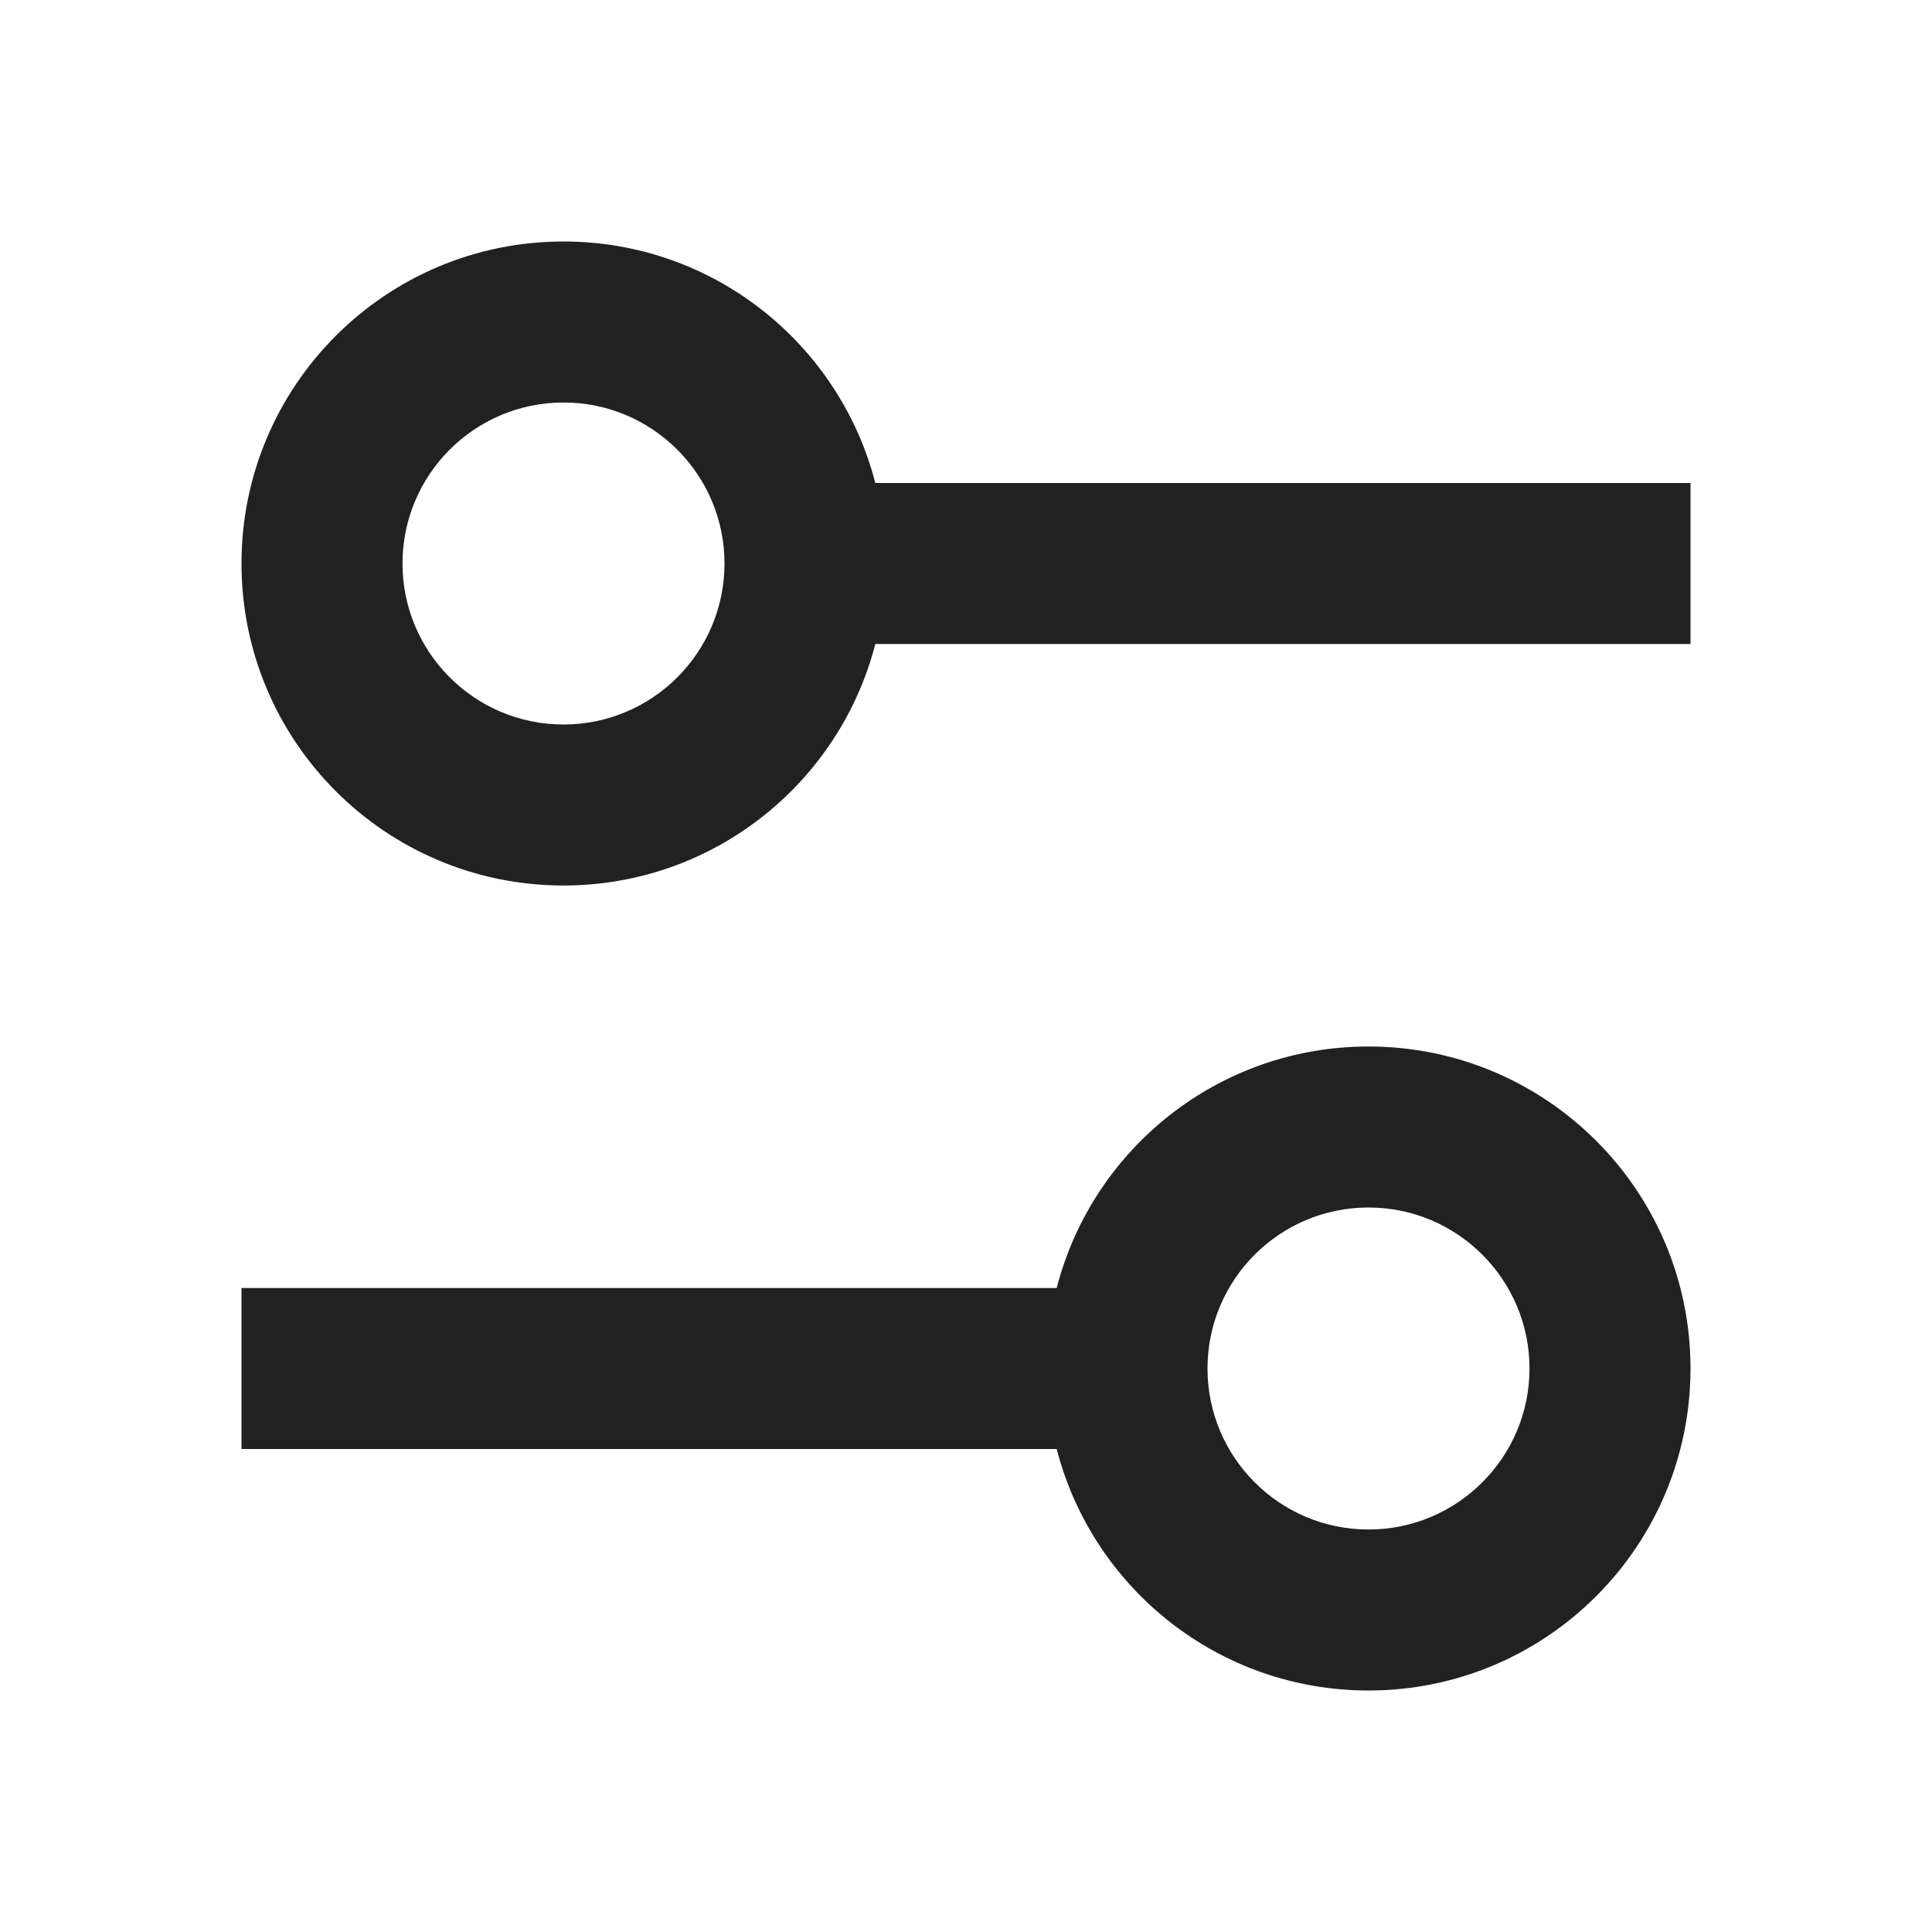
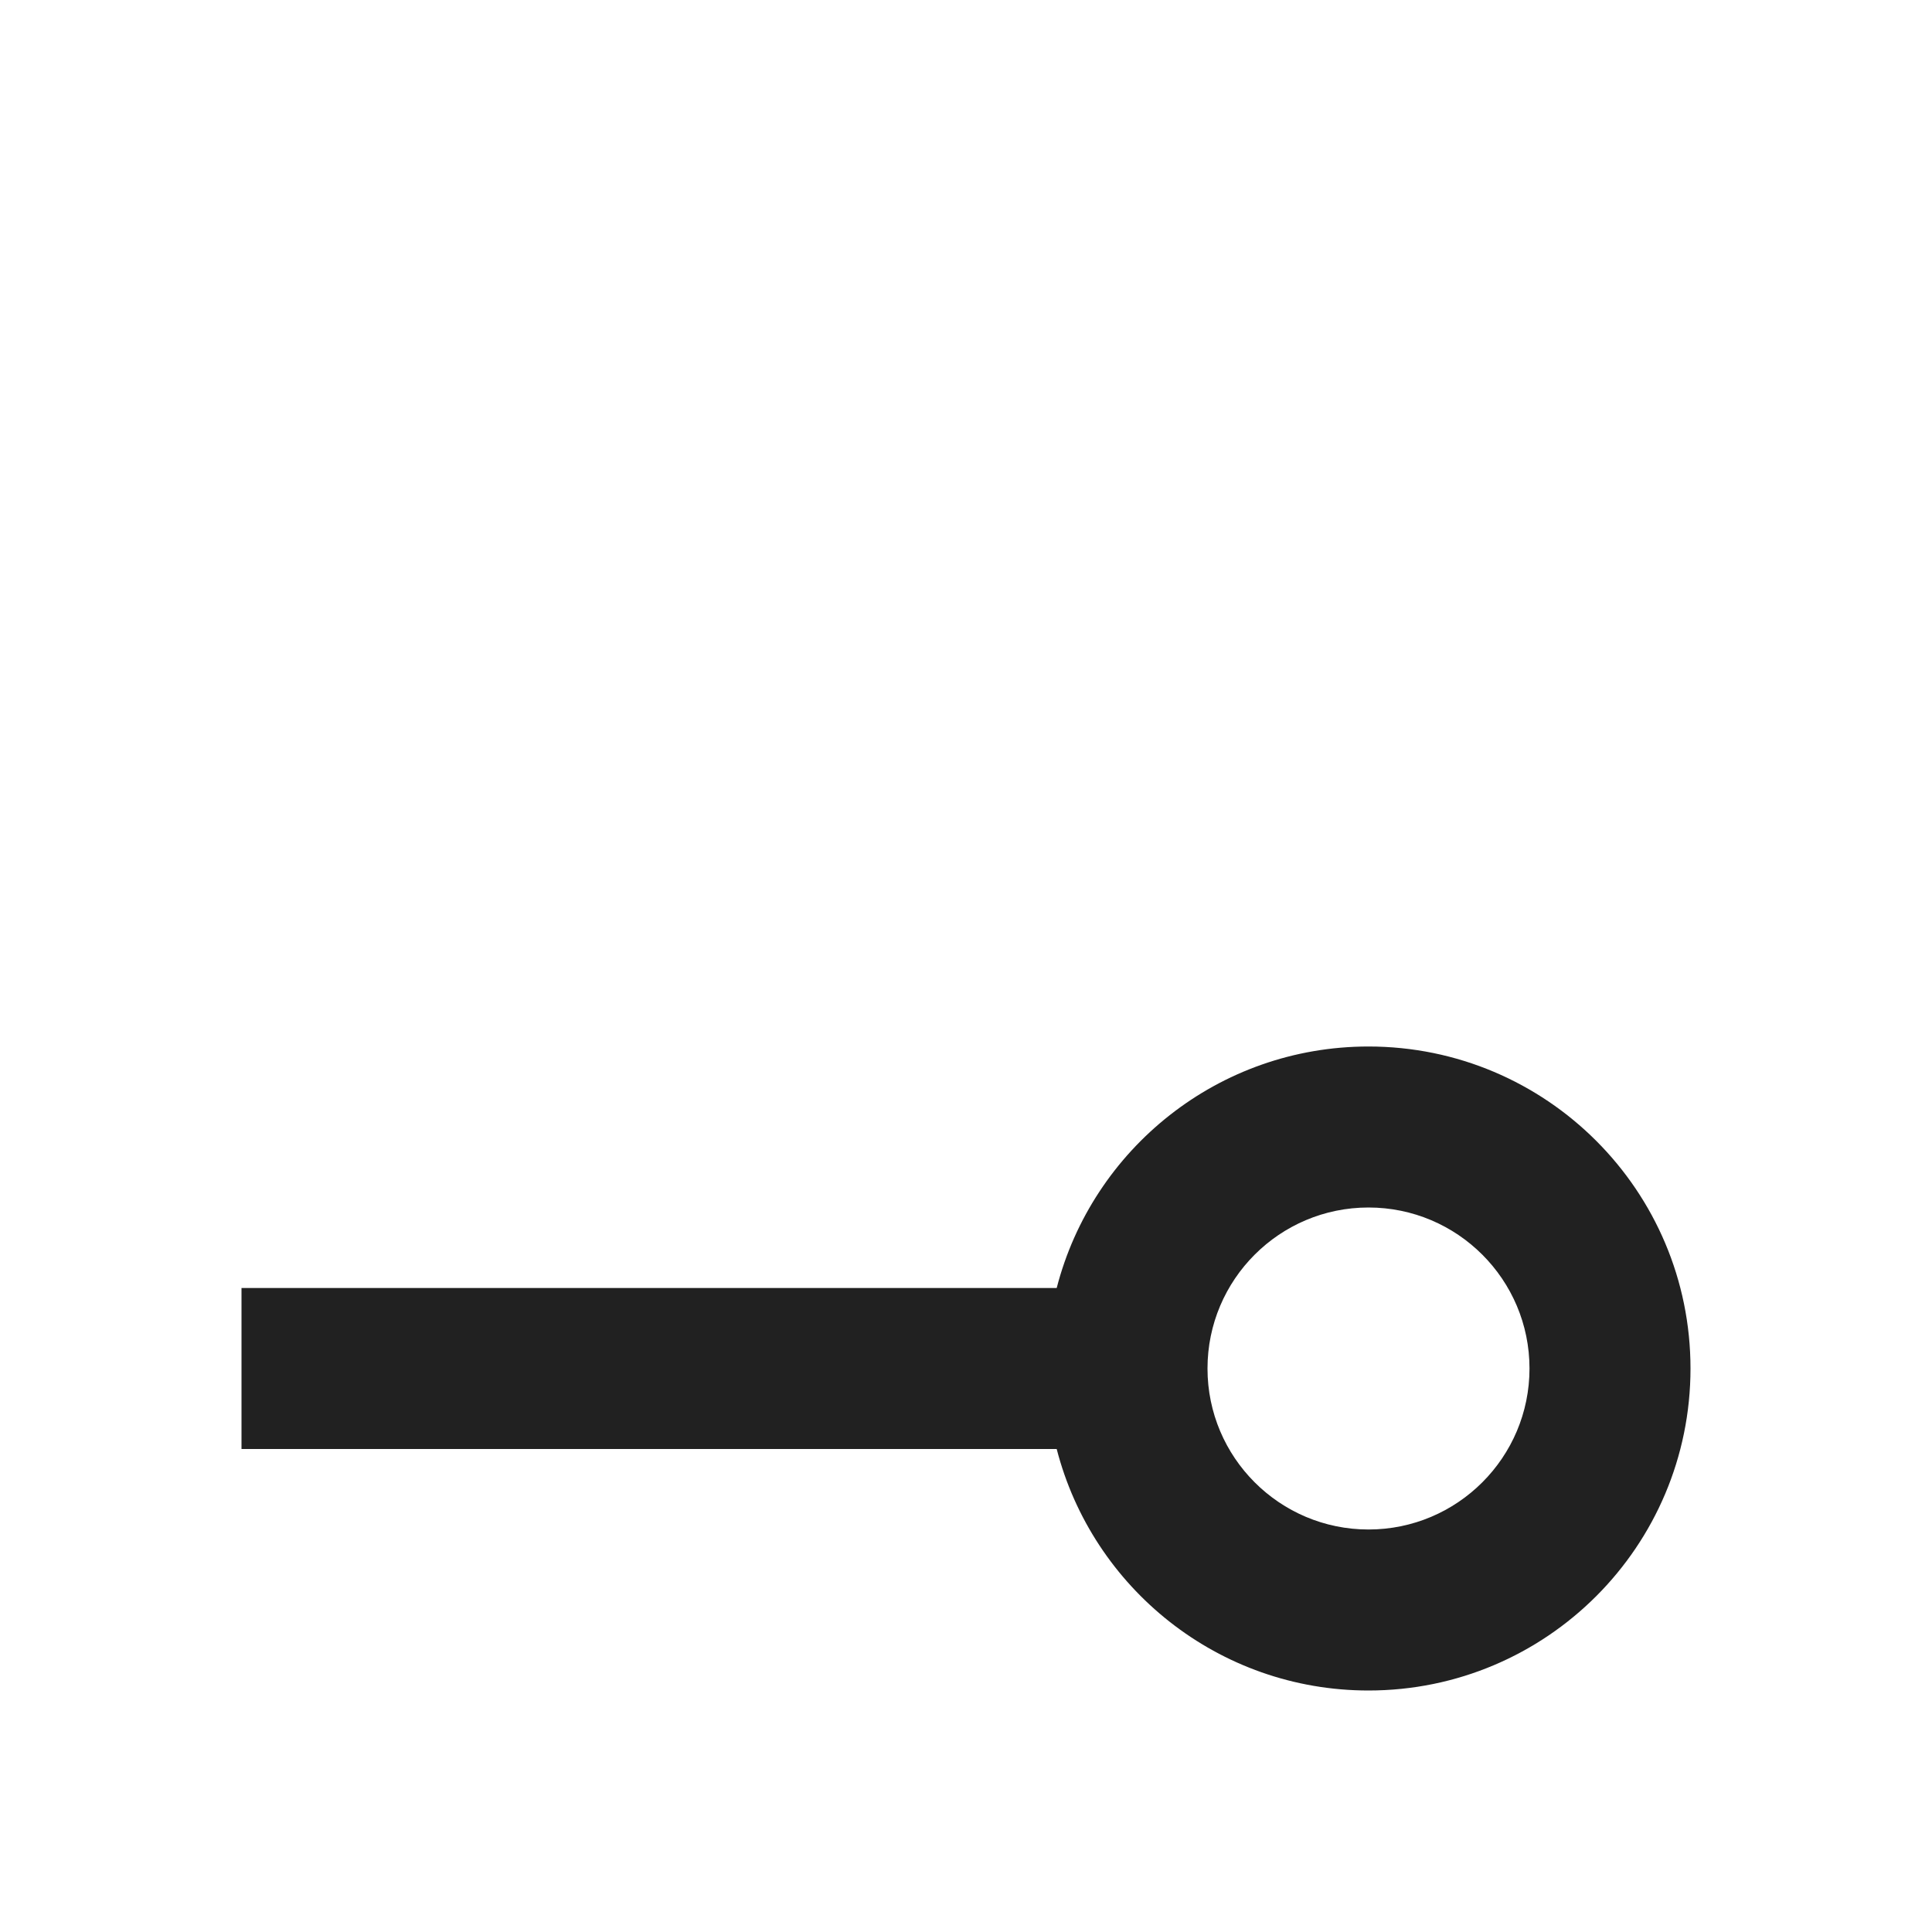
<svg xmlns="http://www.w3.org/2000/svg" width="18" height="18" viewBox="0 0 18 18" fill="none">
  <g id="filter">
    <g id="shape">
-       <path fill-rule="evenodd" clip-rule="evenodd" d="M5.25 8.25C6.648 8.25 7.822 7.294 8.155 6H15.75V4.5H8.155C7.822 3.206 6.648 2.25 5.25 2.25C3.593 2.25 2.25 3.593 2.25 5.25C2.25 6.907 3.593 8.25 5.25 8.25ZM5.25 6.75C6.078 6.75 6.75 6.078 6.75 5.25C6.75 4.422 6.078 3.75 5.25 3.75C4.422 3.75 3.75 4.422 3.75 5.25C3.75 6.078 4.422 6.75 5.25 6.75Z" fill="#212121" />
      <path fill-rule="evenodd" clip-rule="evenodd" d="M9.845 12C10.178 10.706 11.352 9.75 12.75 9.75C14.407 9.75 15.75 11.093 15.75 12.75C15.75 14.407 14.407 15.75 12.75 15.75C11.352 15.75 10.178 14.794 9.845 13.5H2.25V12H9.845ZM14.25 12.75C14.25 13.578 13.578 14.25 12.75 14.25C11.922 14.25 11.25 13.578 11.25 12.75C11.25 11.922 11.922 11.25 12.75 11.25C13.578 11.25 14.25 11.922 14.25 12.75Z" fill="#212121" />
    </g>
  </g>
</svg>